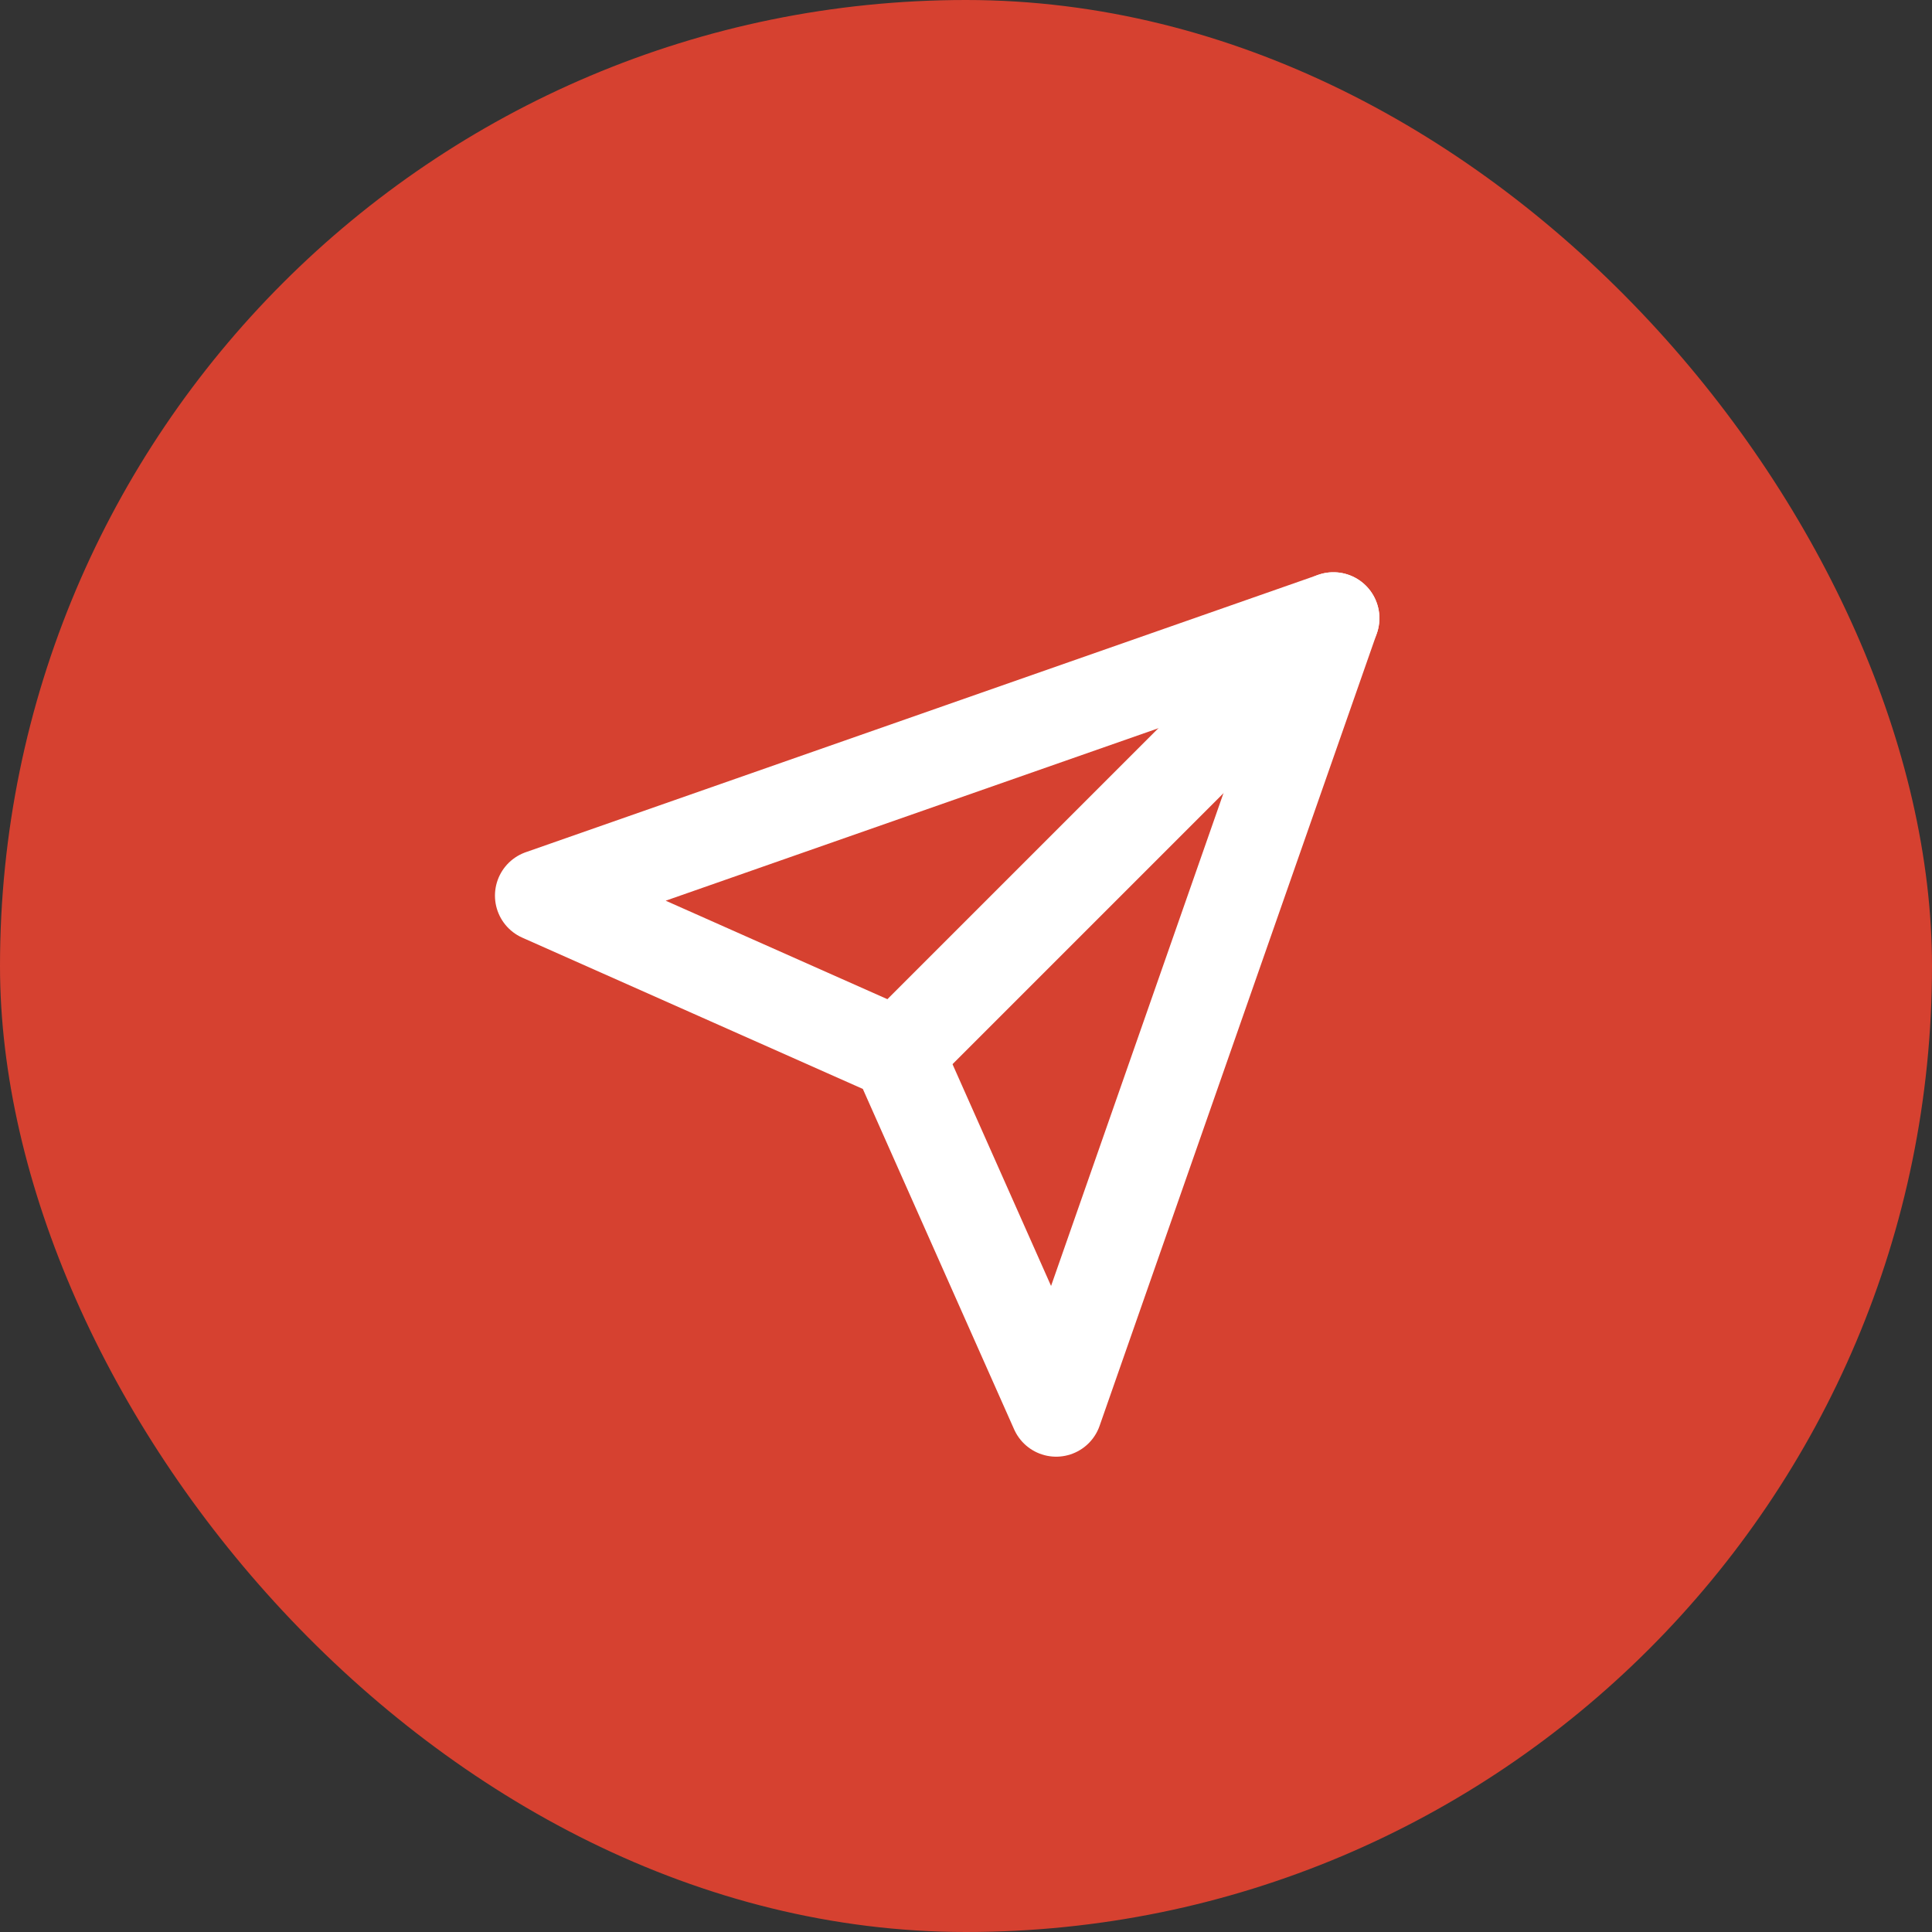
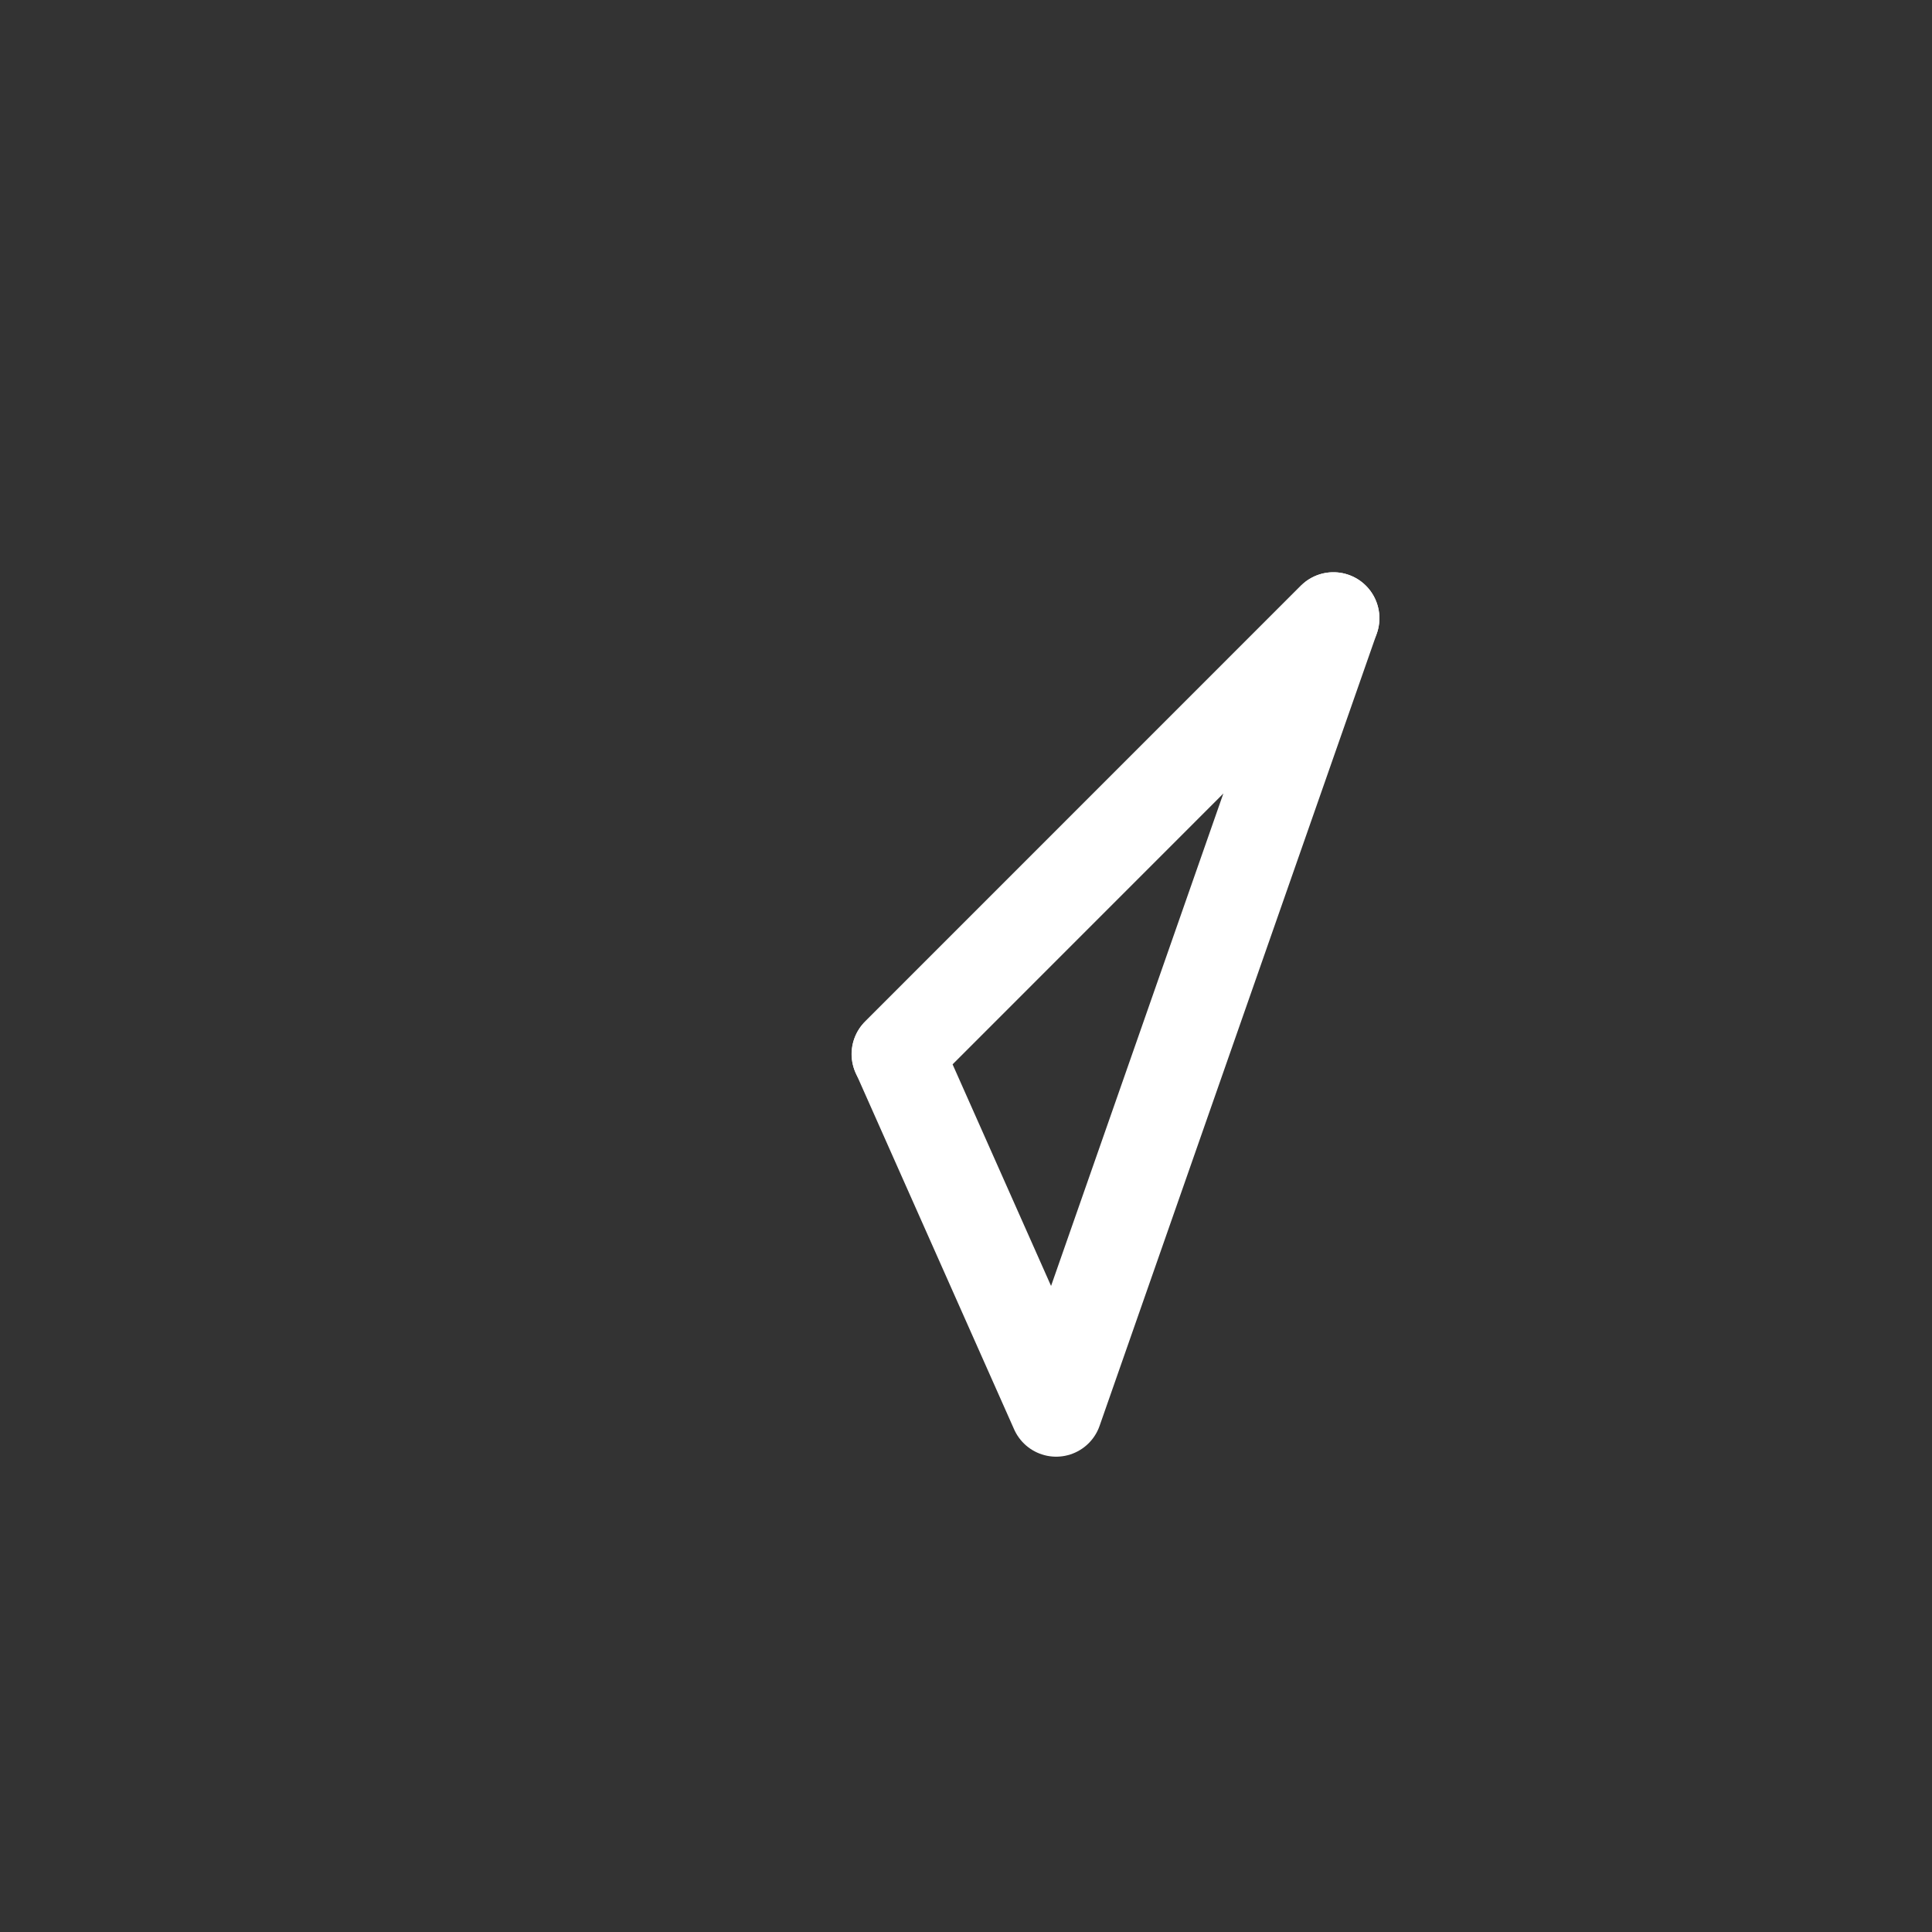
<svg xmlns="http://www.w3.org/2000/svg" width="42" height="42" viewBox="0 0 42 42">
  <rect x="0" y="0" width="42" height="42" fill="#333333" stroke="none" />
  <g id="Group_68709" data-name="Group 68709" transform="translate(-301 -743)">
-     <rect id="Rectangle_2451" data-name="Rectangle 2451" width="42" height="42" rx="21" transform="translate(301 743)" fill="#d64130" />
    <g id="Icon_feather-send" data-name="Icon feather-send" transform="translate(312.76 756.44)">
      <path id="Path_2098" data-name="Path 2098" d="M25.975,3,16.5,12.475" transform="translate(-8.748 -3)" fill="none" stroke="#fff" stroke-linecap="round" stroke-linejoin="round" stroke-width="2" />
-       <path id="Path_2099" data-name="Path 2099" d="M20.227,3,14.2,20.227l-3.445-7.752L3,9.03Z" transform="translate(-3 -3)" fill="none" stroke="#fff" stroke-linecap="round" stroke-linejoin="round" stroke-width="2" />
+       <path id="Path_2099" data-name="Path 2099" d="M20.227,3,14.2,20.227l-3.445-7.752Z" transform="translate(-3 -3)" fill="none" stroke="#fff" stroke-linecap="round" stroke-linejoin="round" stroke-width="2" />
    </g>
  </g>
</svg>